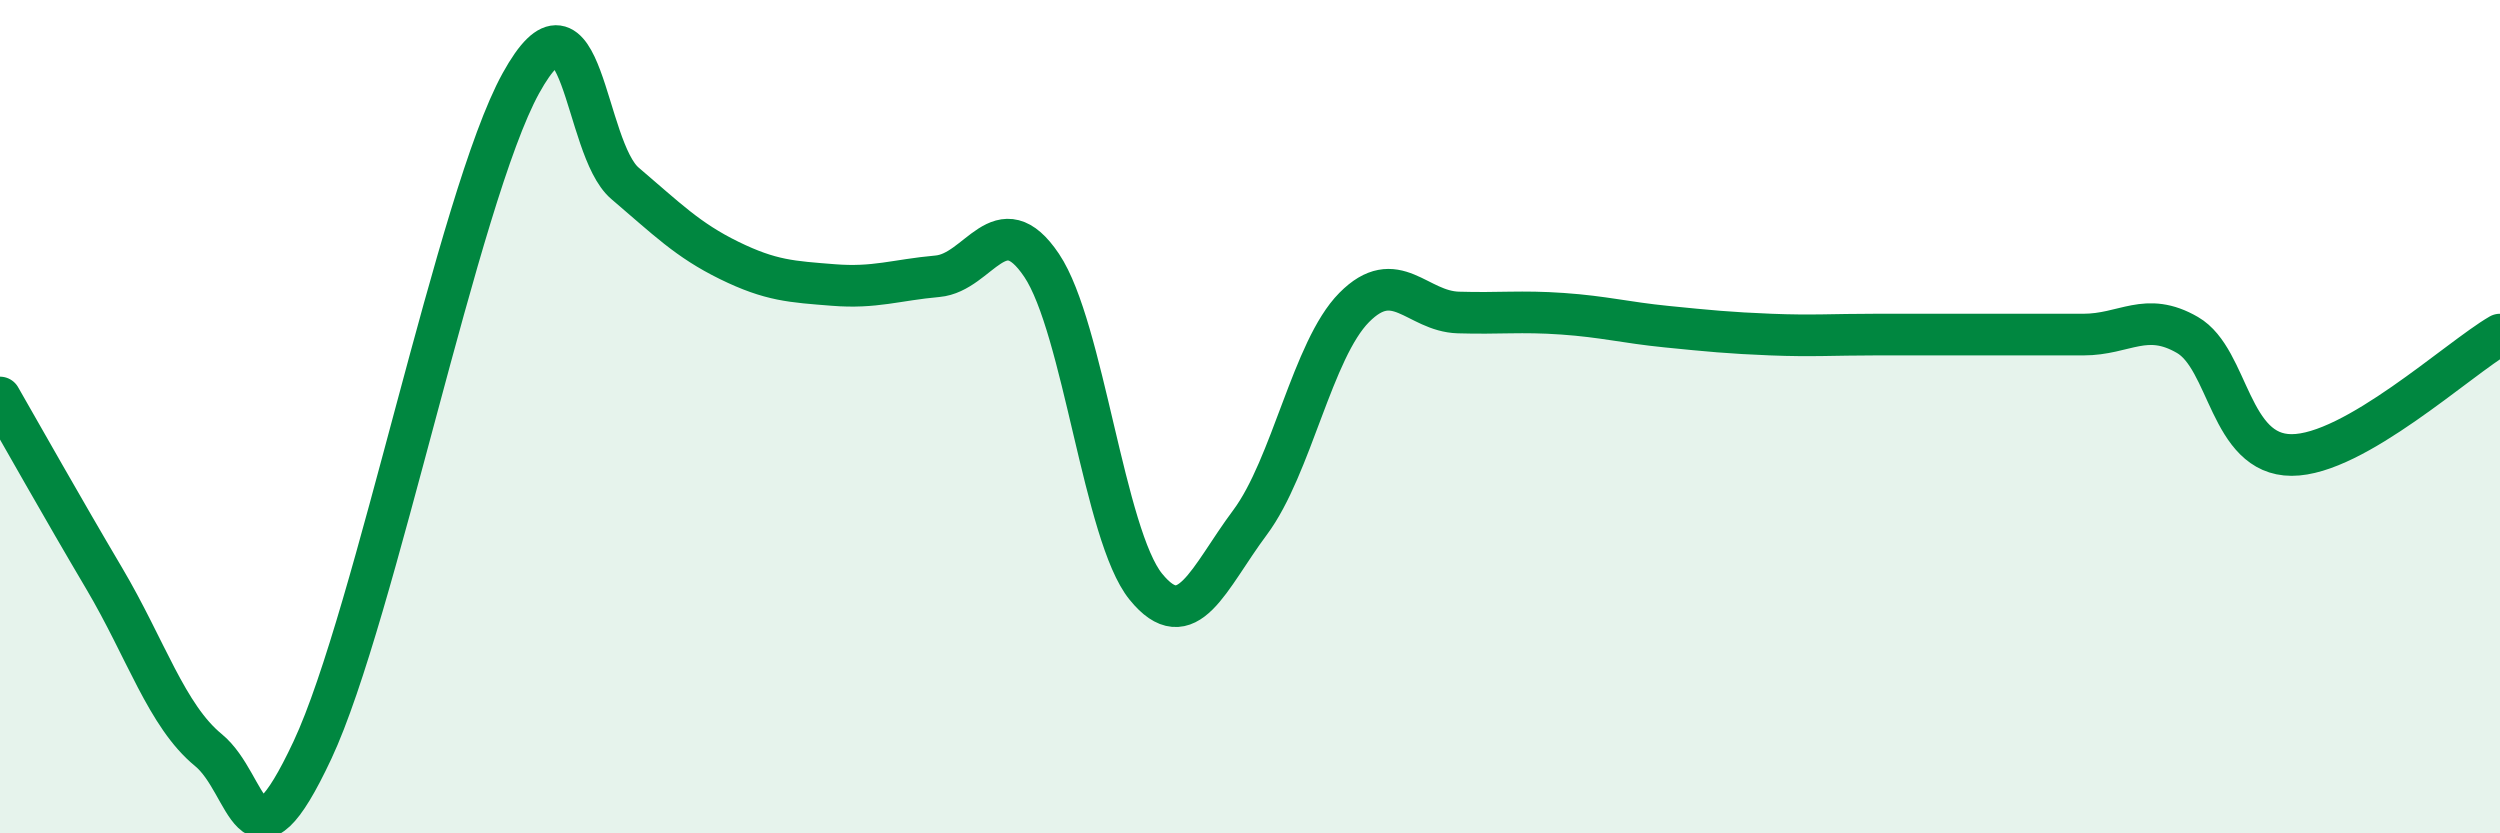
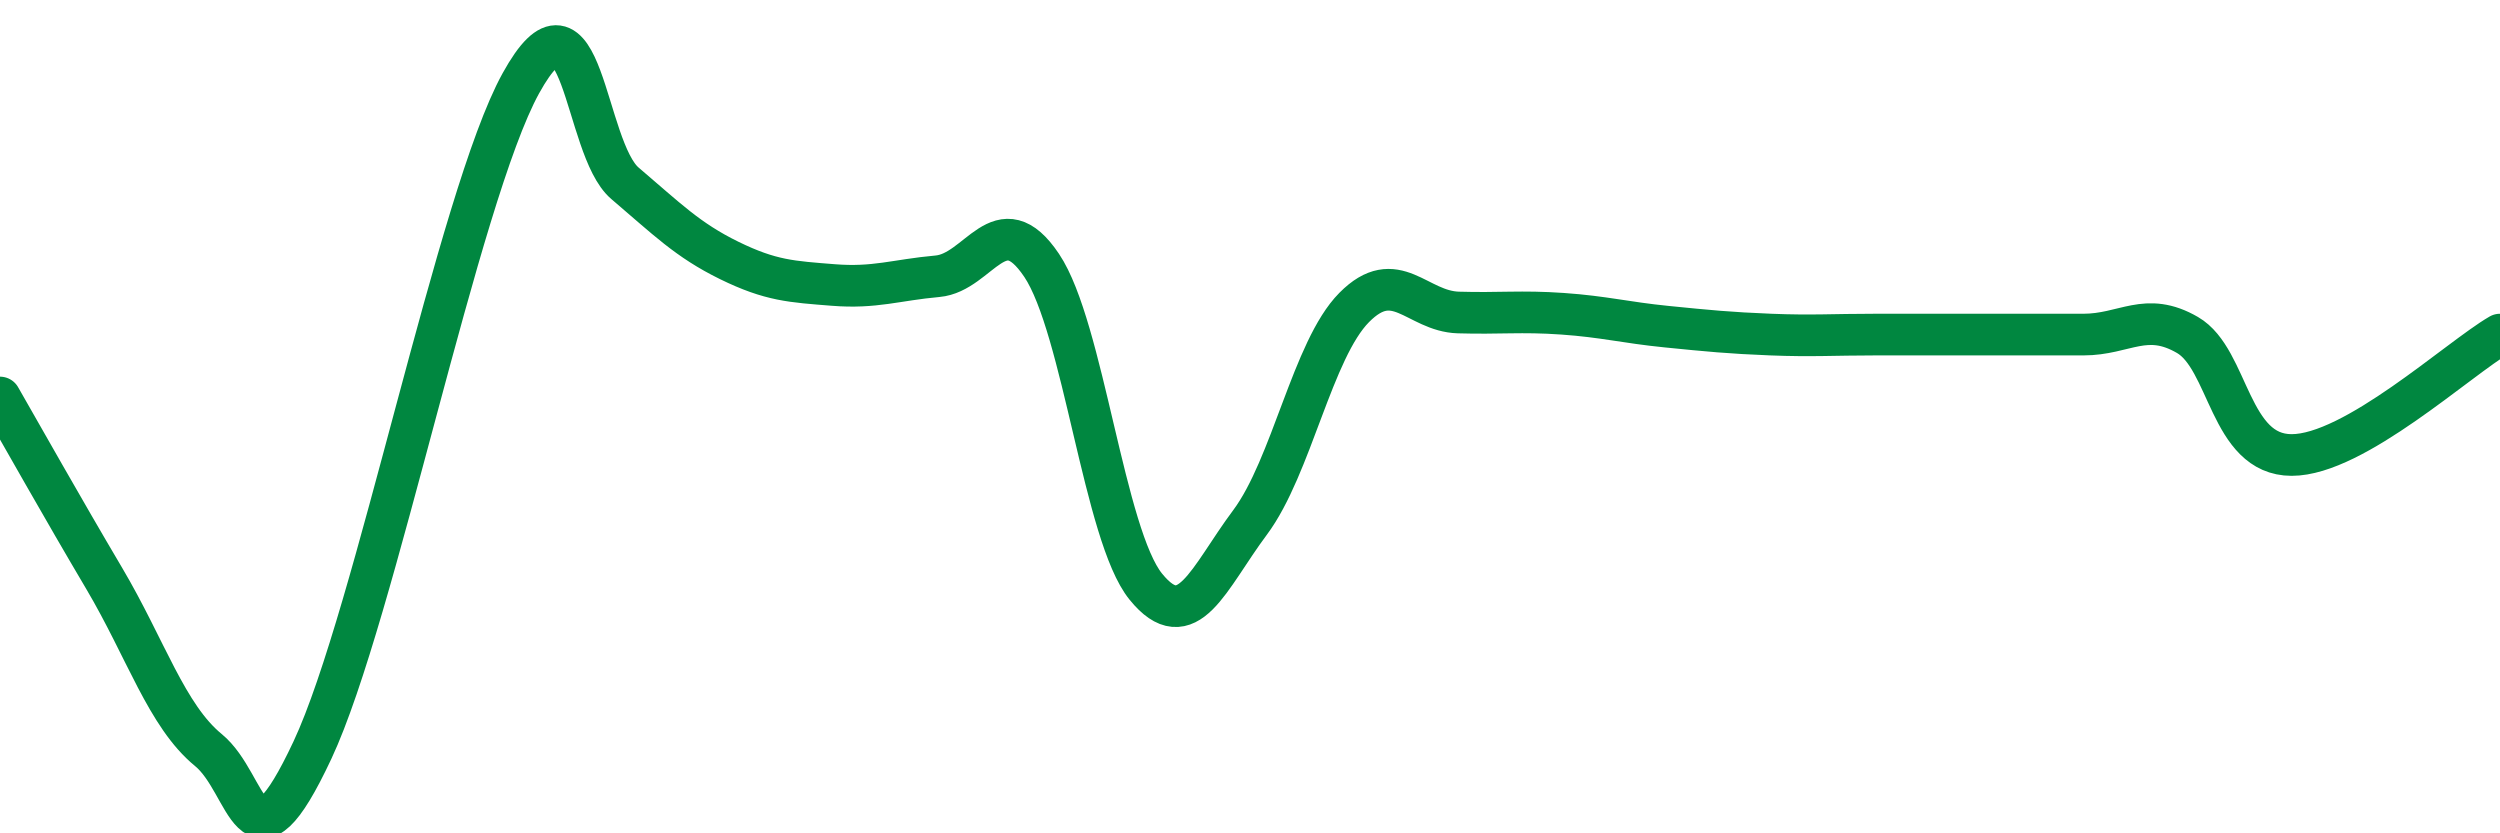
<svg xmlns="http://www.w3.org/2000/svg" width="60" height="20" viewBox="0 0 60 20">
-   <path d="M 0,9.54 C 0.5,10.41 1.5,12.19 2.5,13.88 C 3.5,15.57 4,17.18 5,18 C 6,18.82 6,21.2 7.5,18 C 9,14.8 11,4.72 12.5,2 C 14,-0.72 14,3.55 15,4.4 C 16,5.25 16.5,5.76 17.5,6.25 C 18.5,6.74 19,6.76 20,6.84 C 21,6.92 21.5,6.72 22.5,6.63 C 23.5,6.54 24,4.88 25,6.37 C 26,7.86 26.5,12.85 27.5,14.08 C 28.5,15.31 29,13.88 30,12.54 C 31,11.2 31.5,8.39 32.5,7.38 C 33.5,6.37 34,7.47 35,7.5 C 36,7.53 36.5,7.46 37.5,7.53 C 38.5,7.6 39,7.74 40,7.84 C 41,7.94 41.5,7.99 42.5,8.03 C 43.5,8.07 44,8.03 45,8.03 C 46,8.03 46.5,8.03 47.5,8.03 C 48.5,8.03 49,8.03 50,8.03 C 51,8.03 51.5,7.46 52.5,8.04 C 53.5,8.62 53.5,10.92 55,10.92 C 56.5,10.92 59,8.61 60,8.03L60 20L0 20Z" fill="#008740" opacity="0.1" stroke-linecap="round" stroke-linejoin="round" />
  <path d="M 0,9.54 C 0.5,10.41 1.5,12.19 2.5,13.88 C 3.5,15.57 4,17.18 5,18 C 6,18.82 6,21.2 7.5,18 C 9,14.8 11,4.72 12.5,2 C 14,-0.72 14,3.55 15,4.4 C 16,5.25 16.5,5.76 17.5,6.25 C 18.5,6.74 19,6.76 20,6.84 C 21,6.92 21.5,6.72 22.5,6.63 C 23.5,6.54 24,4.88 25,6.37 C 26,7.86 26.5,12.85 27.5,14.08 C 28.5,15.31 29,13.88 30,12.54 C 31,11.2 31.5,8.39 32.5,7.38 C 33.5,6.37 34,7.47 35,7.5 C 36,7.53 36.5,7.46 37.5,7.53 C 38.5,7.6 39,7.74 40,7.84 C 41,7.94 41.5,7.99 42.5,8.03 C 43.5,8.07 44,8.03 45,8.03 C 46,8.03 46.5,8.03 47.5,8.03 C 48.5,8.03 49,8.03 50,8.03 C 51,8.03 51.5,7.46 52.5,8.04 C 53.5,8.62 53.5,10.92 55,10.92 C 56.5,10.92 59,8.61 60,8.03" stroke="#008740" stroke-width="1" fill="none" stroke-linecap="round" stroke-linejoin="round" />
</svg>